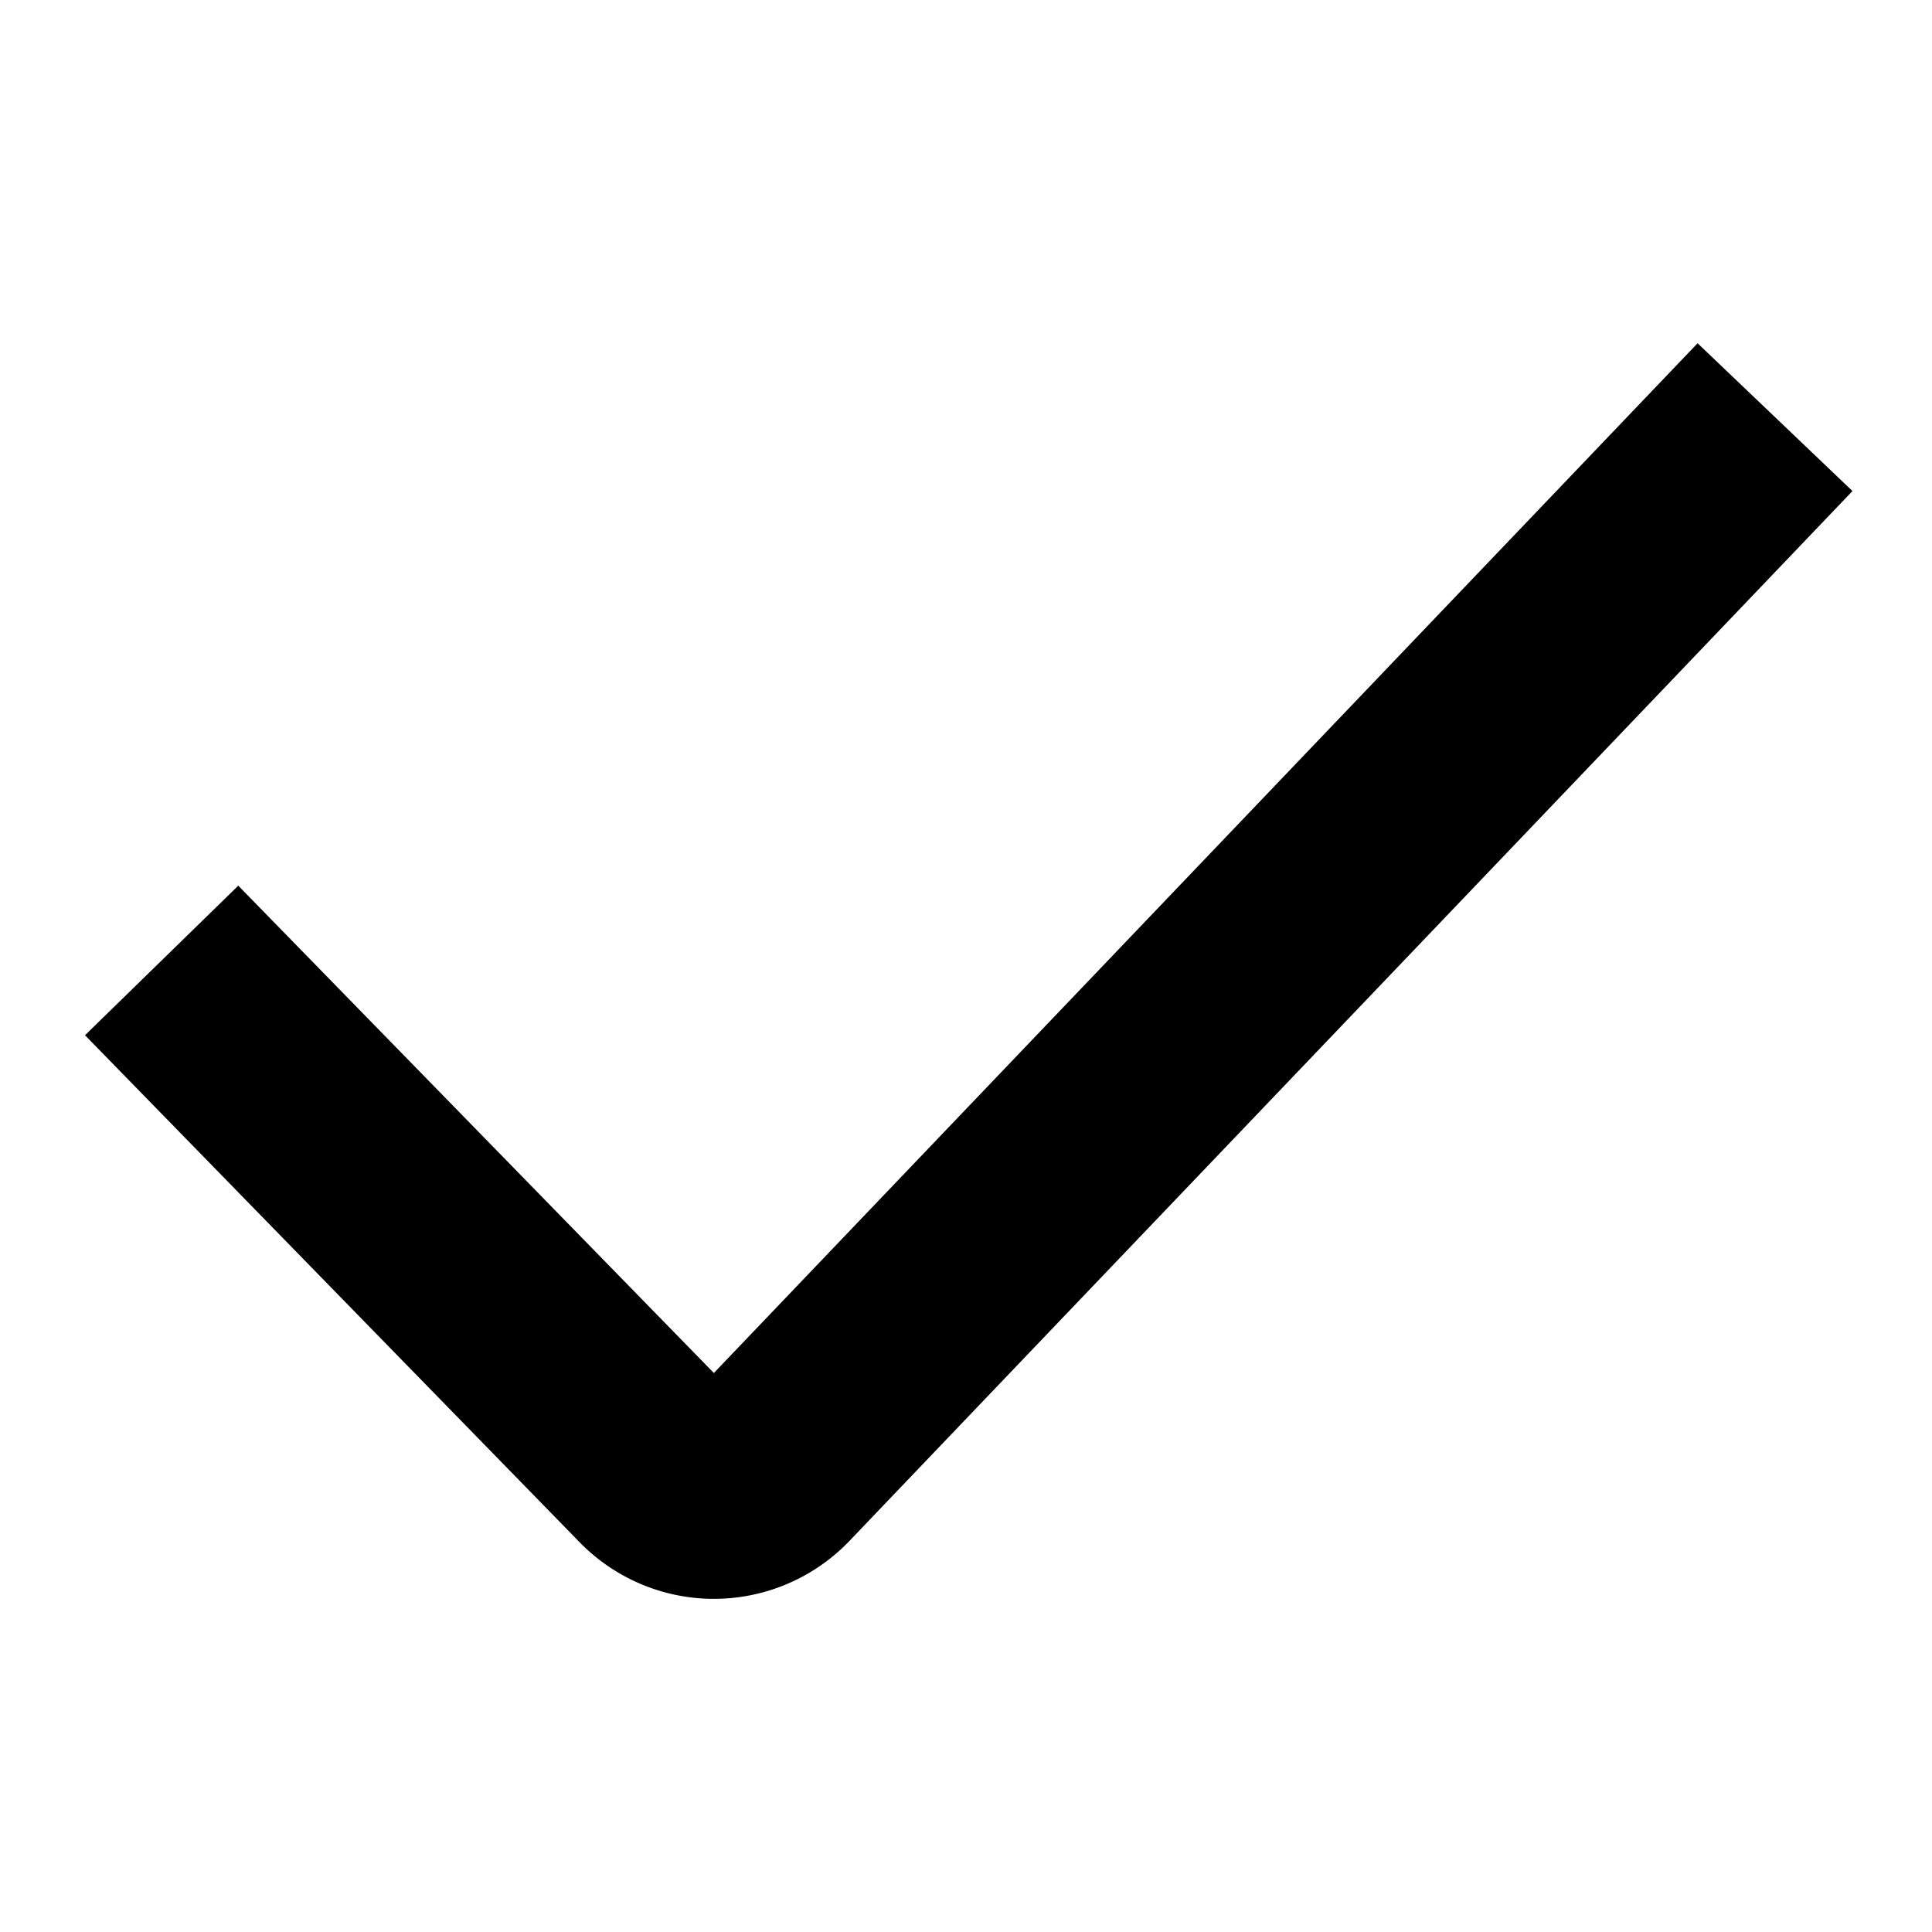
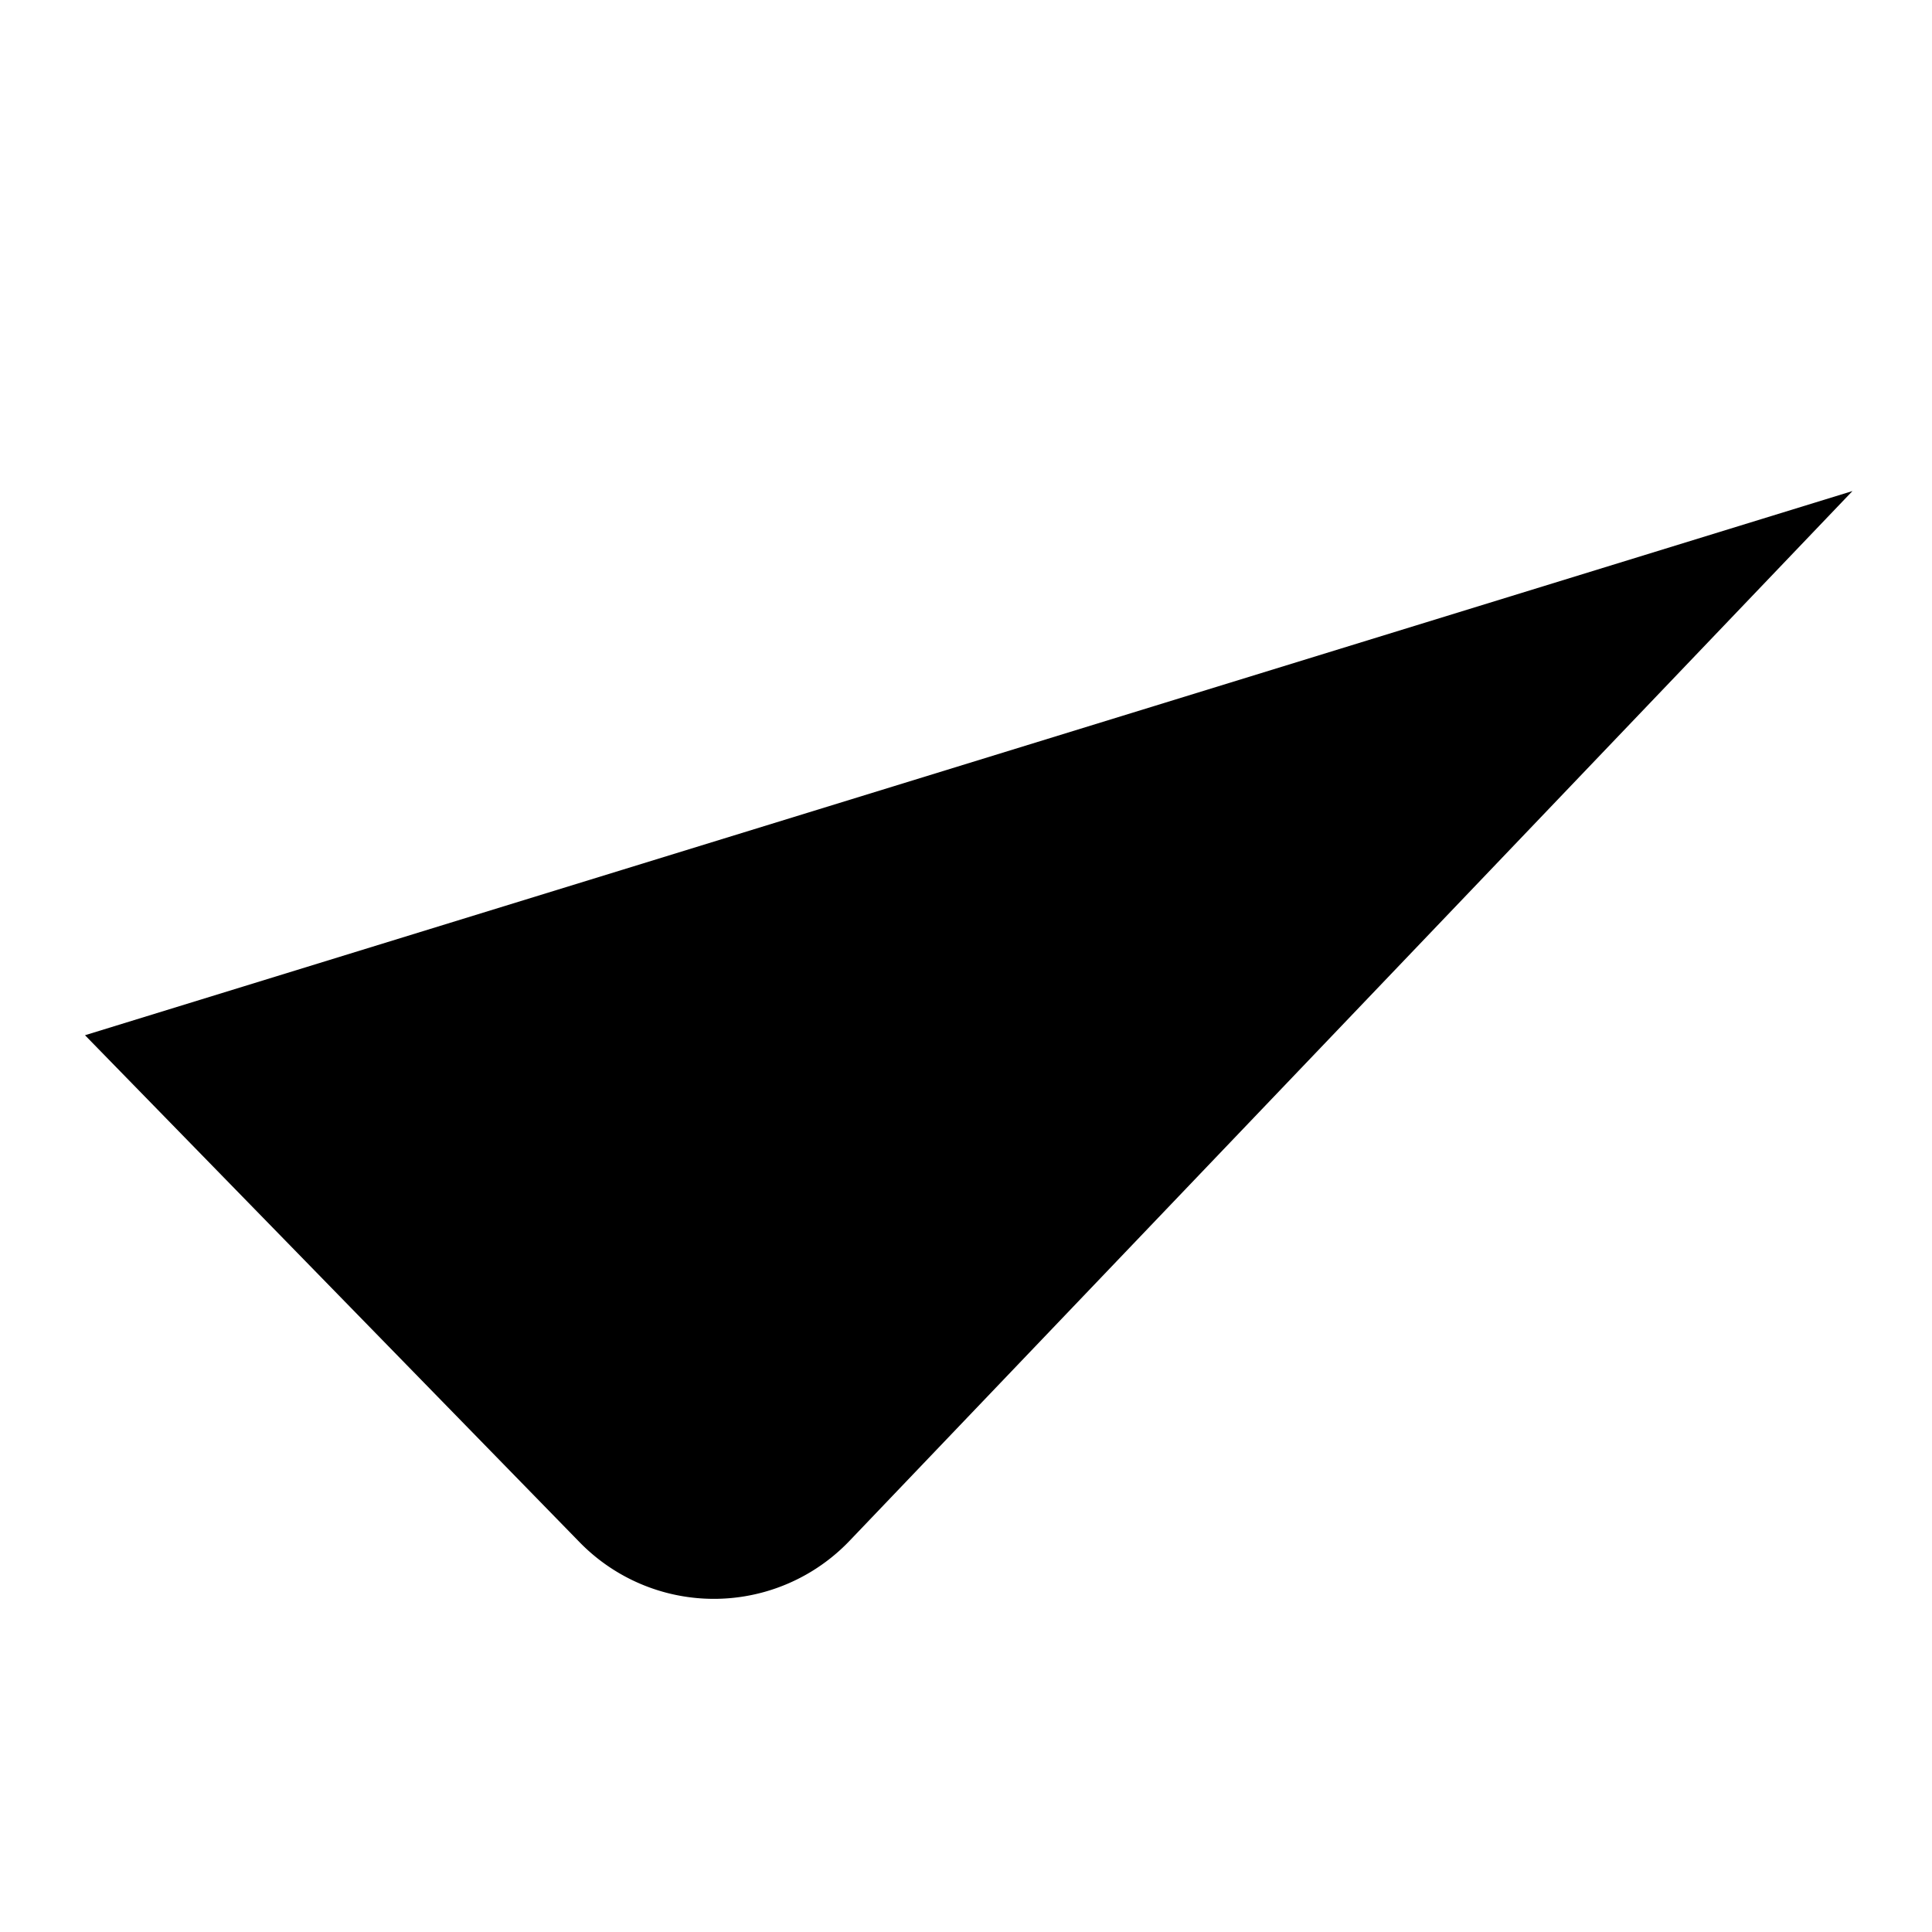
<svg xmlns="http://www.w3.org/2000/svg" width="12" height="12" viewBox="0 0 12 12" fill="currentColor">
  <g id="main">
-     <path fill-rule="evenodd" d="M11.506 3.05 5.277 9.57a1.165 1.165 0 0 1-1.676.01L.528 6.43l.952-.929 2.954 3.027 6.11-6.396z" clip-rule="evenodd" />
+     <path fill-rule="evenodd" d="M11.506 3.05 5.277 9.57a1.165 1.165 0 0 1-1.676.01L.528 6.43z" clip-rule="evenodd" />
  </g>
</svg>